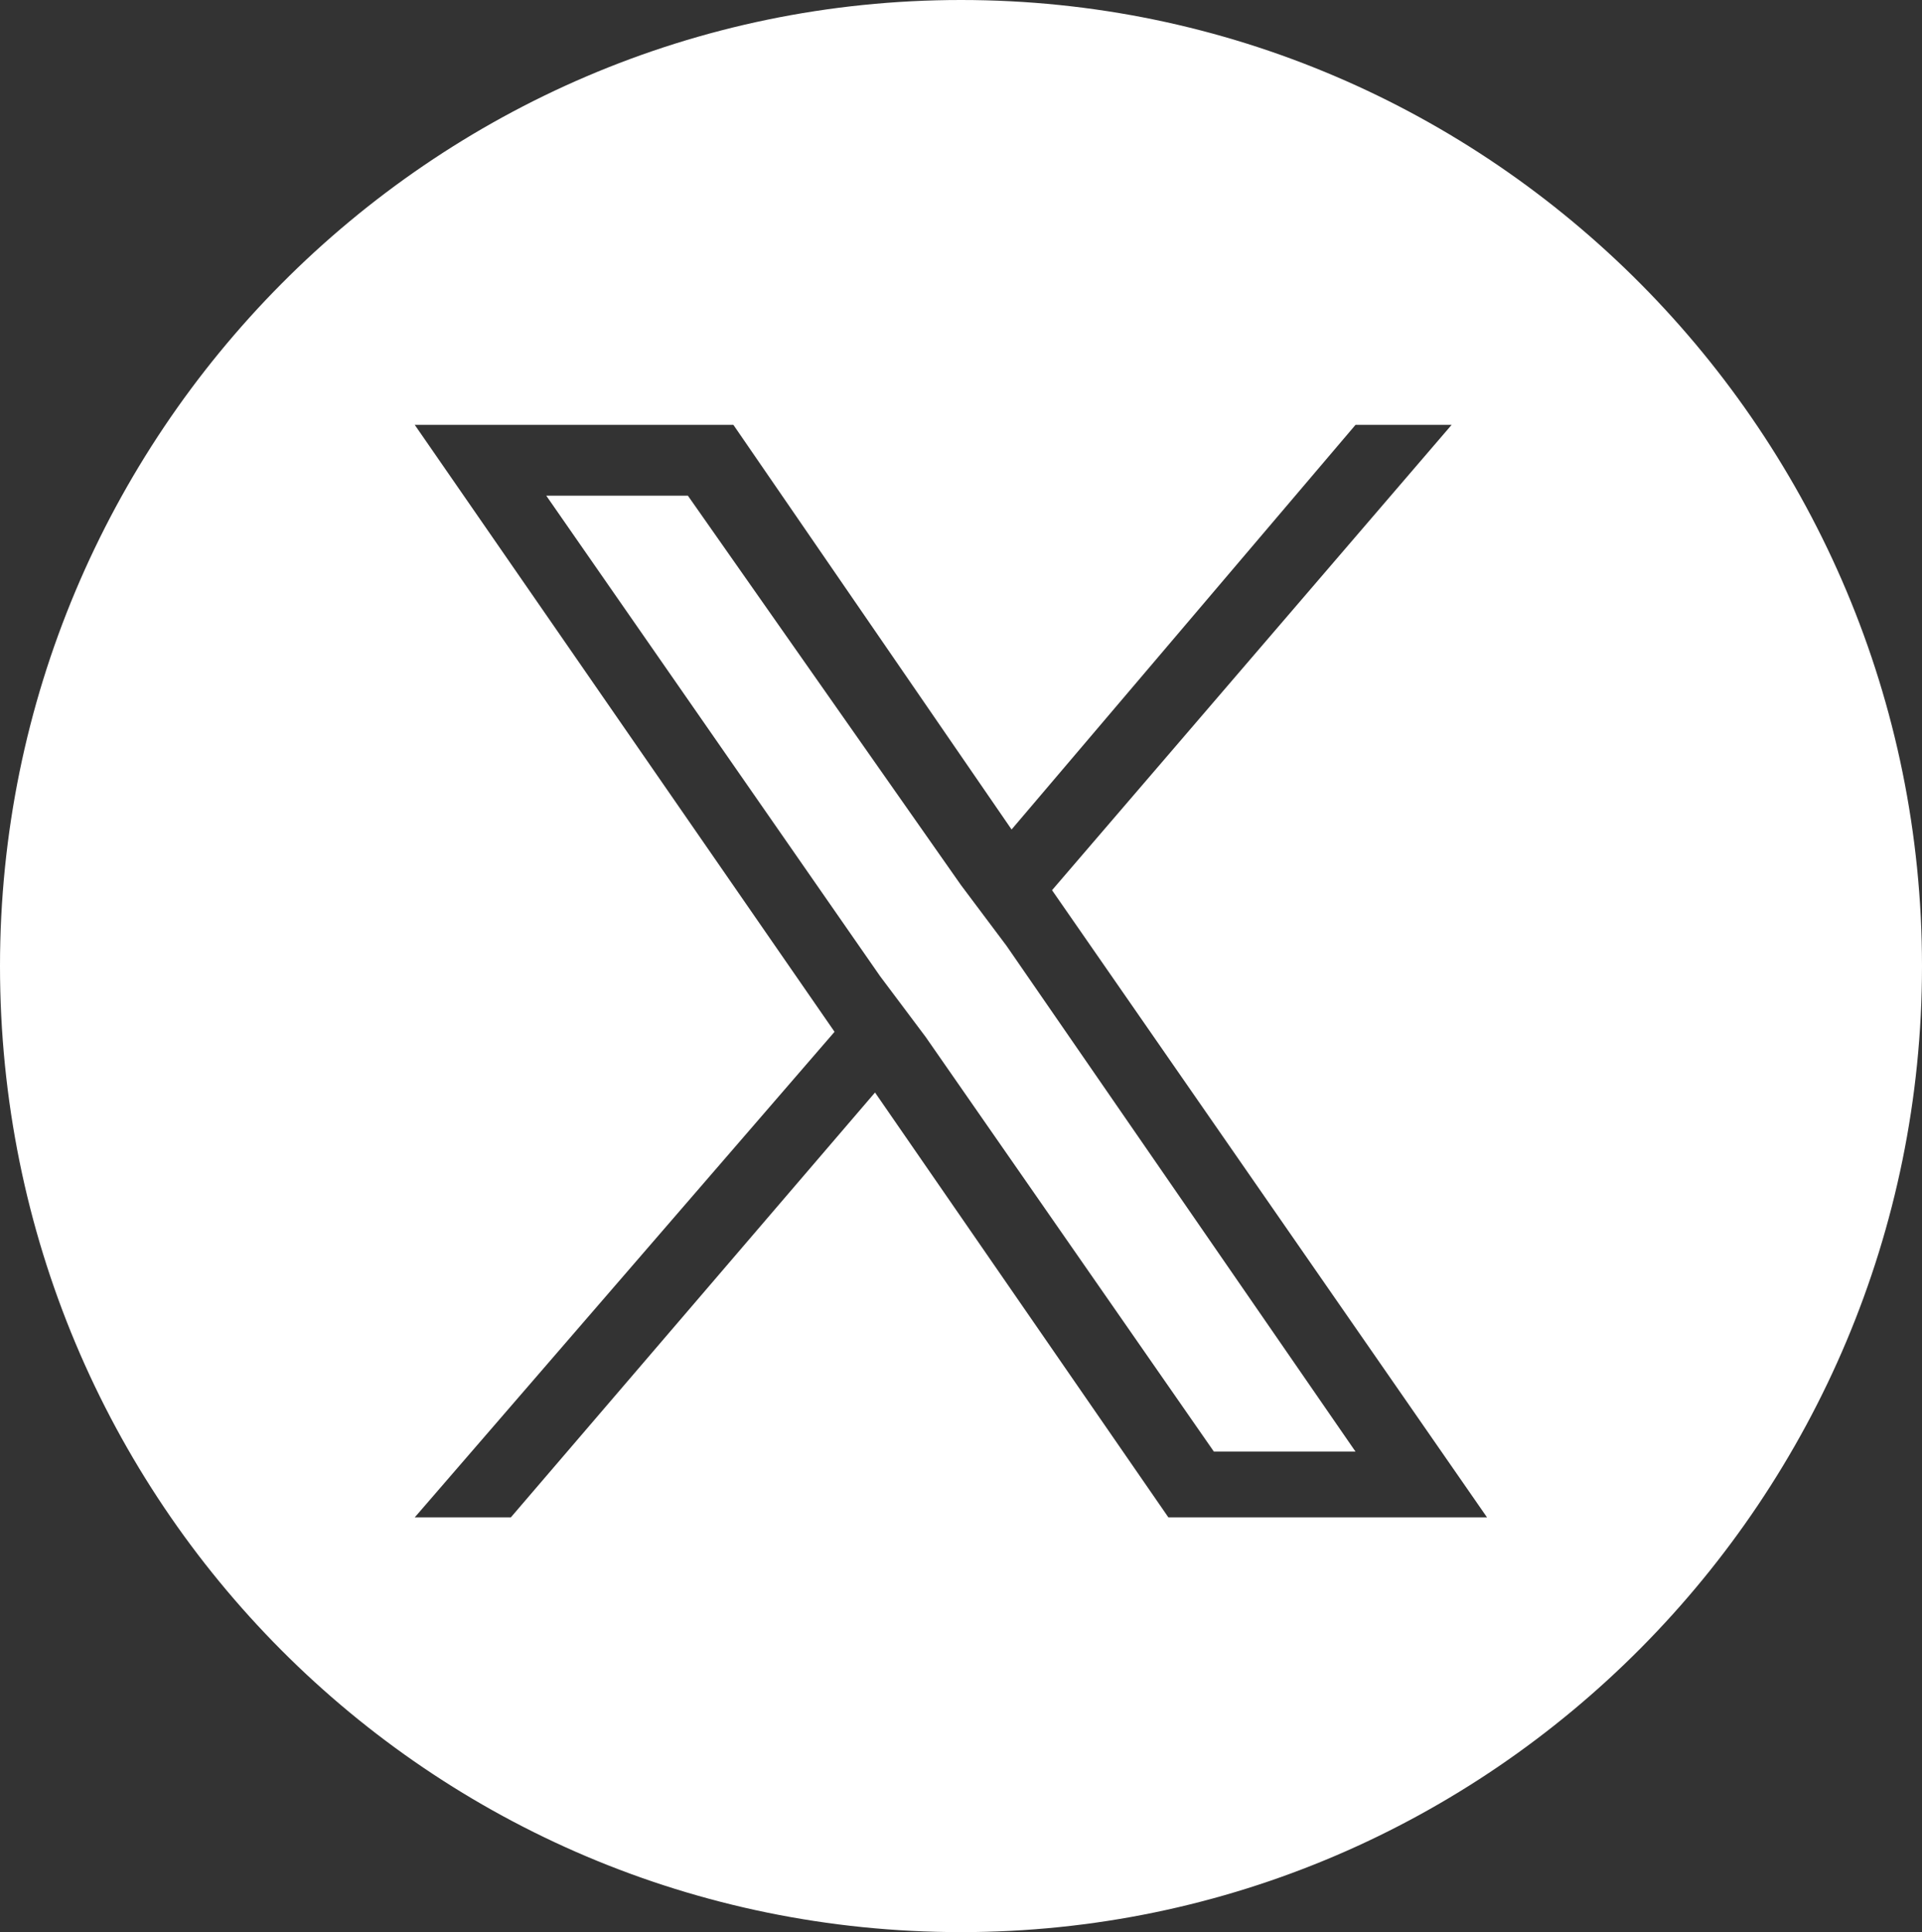
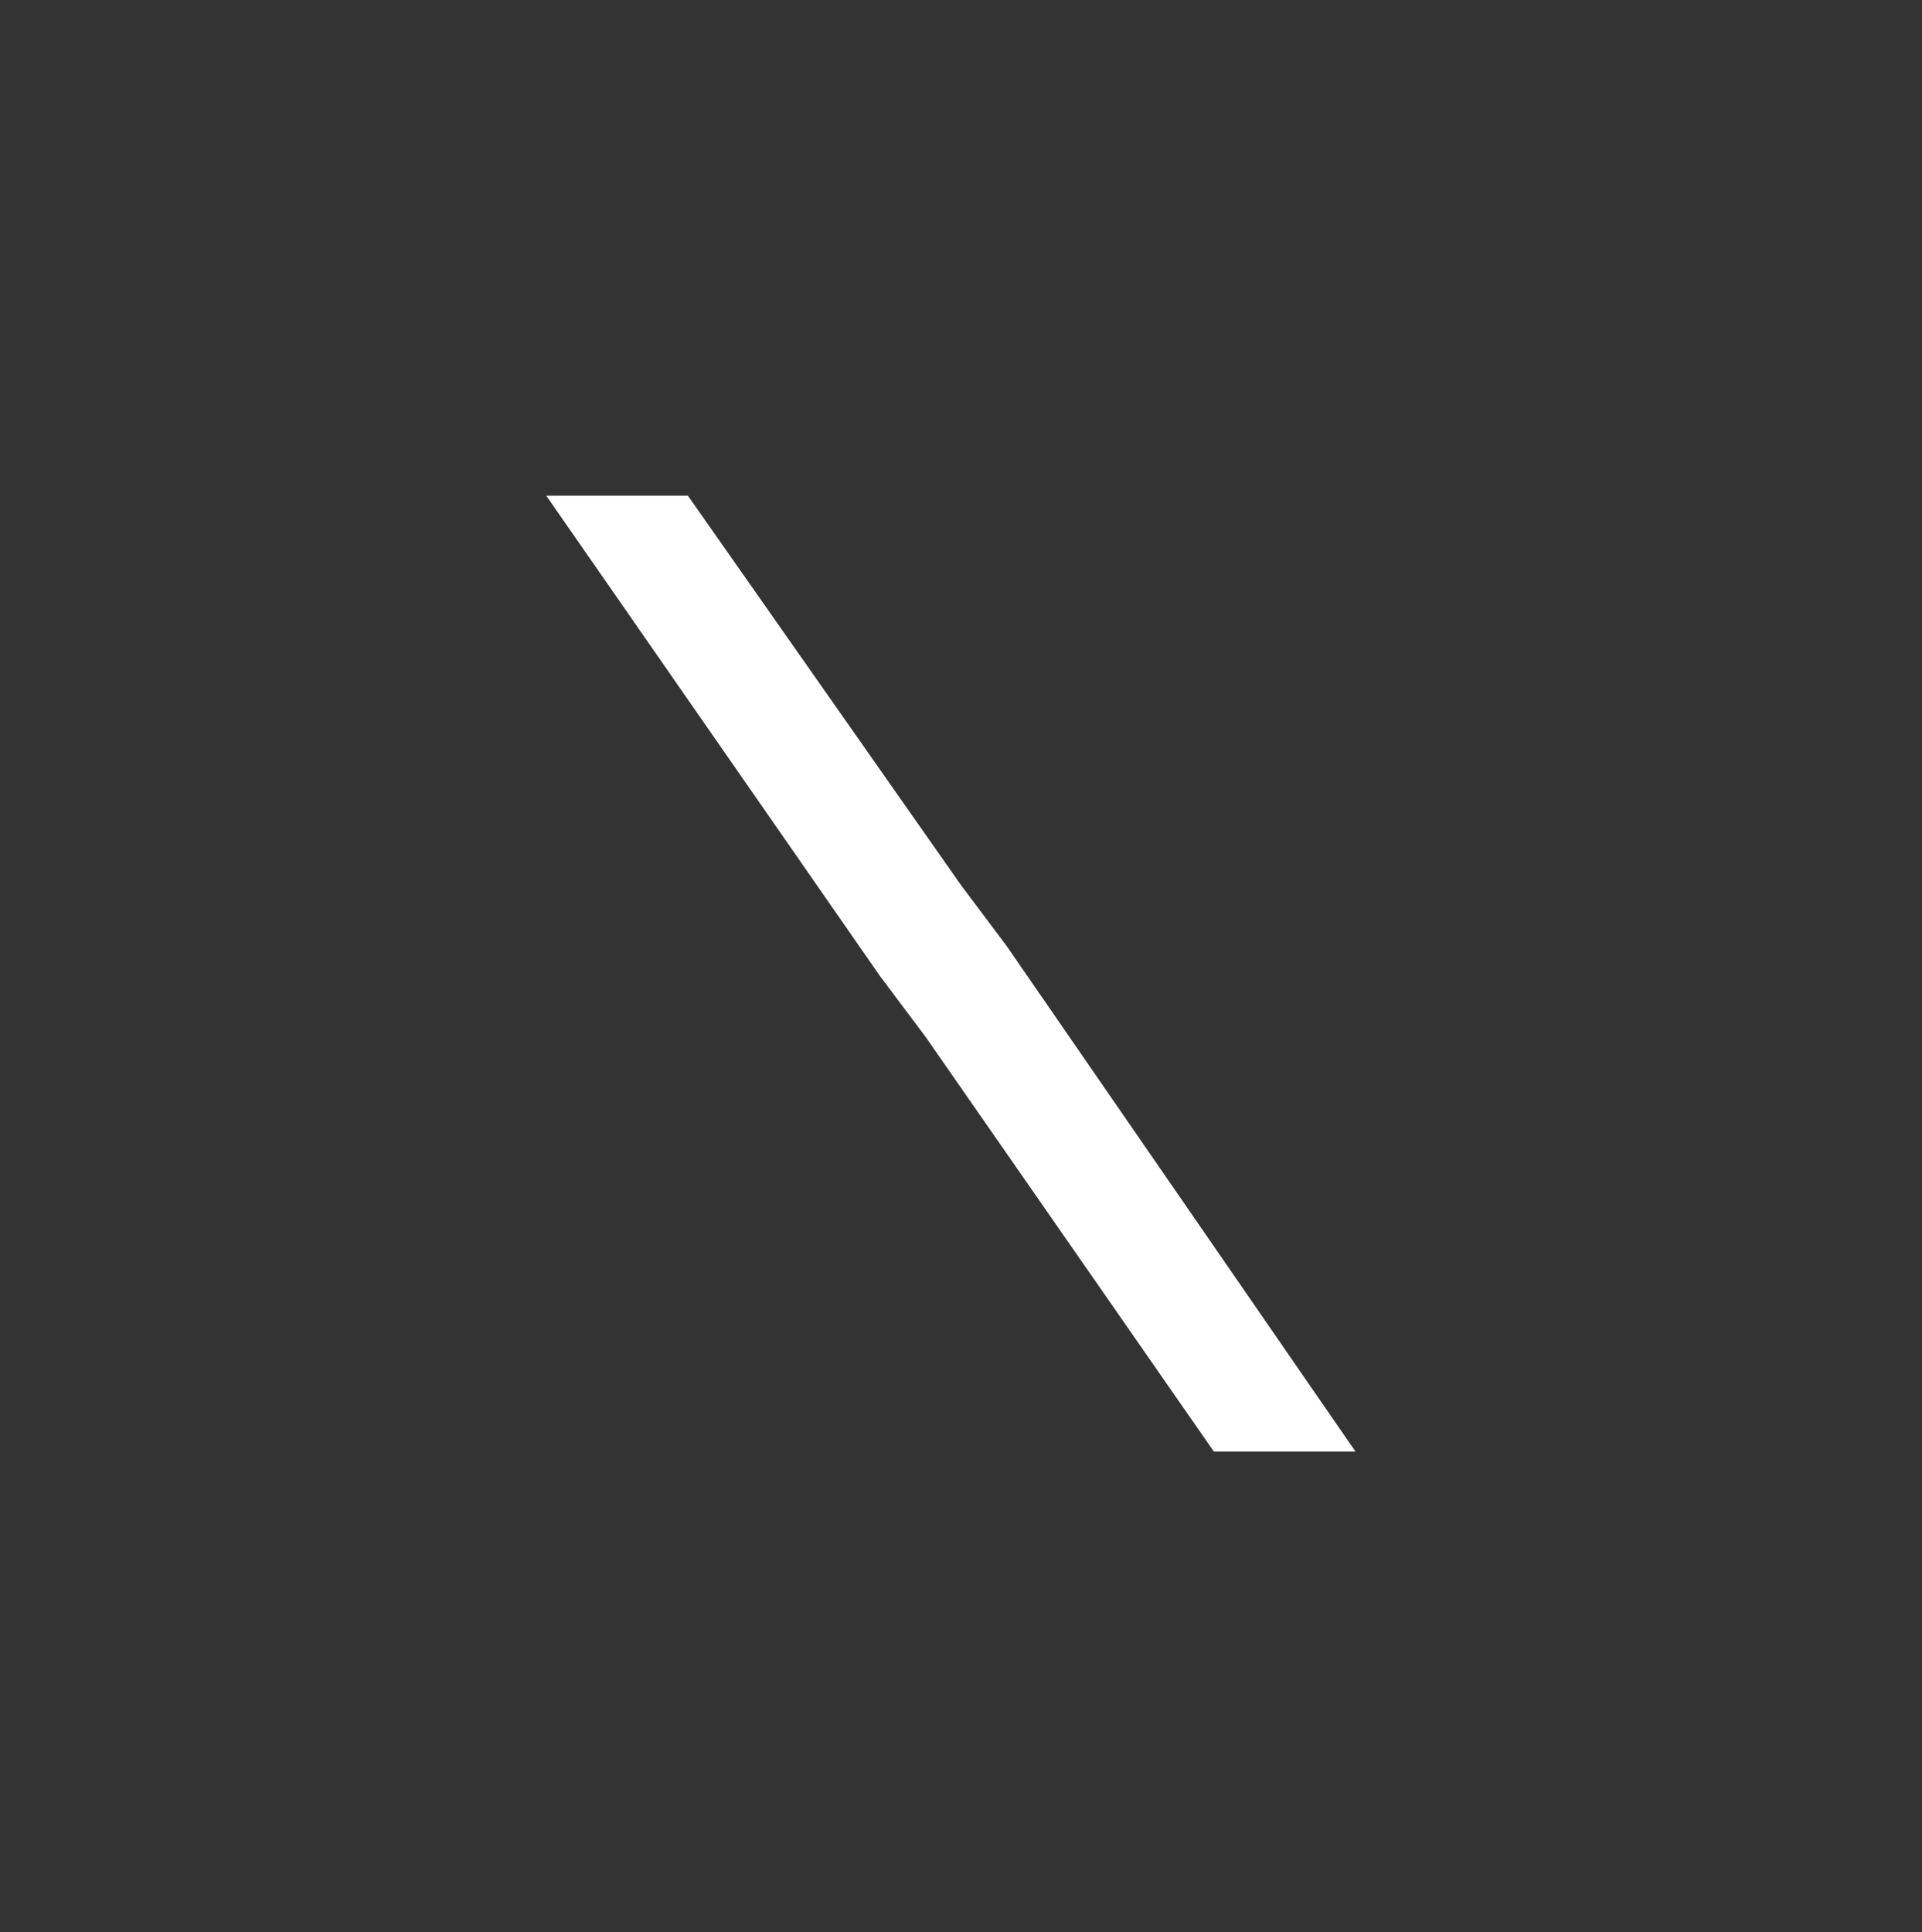
<svg xmlns="http://www.w3.org/2000/svg" version="1.1" id="レイヤー_1" x="0px" y="0px" viewBox="0 0 38 38.2" style="enable-background:new 0 0 38 38.2;" xml:space="preserve">
  <rect x="0" y="0" width="38" height="38.2" fill="#333333" stroke="none" />
  <style type="text/css">
	.st0{fill:#FFFFFF;}
</style>
  <g>
    <polygon class="st0" points="19,17.5 13.6,9.8 10.8,9.8 17.4,19.3 18.3,20.5 18.3,20.5 24,28.7 26.8,28.7 19.9,18.7  " />
-     <path class="st0" d="M19,0C8.5,0,0,8.6,0,19.1c0,10.6,8.5,19.1,19,19.1s19-8.6,19-19.1C38,8.6,29.5,0,19,0z M23.1,30l-5.8-8.4   L10.1,30H8.2l8.3-9.6l-8.3-12h6.3l5.5,8l6.8-8h1.9l-7.9,9.2h0L29.4,30H23.1z" />
  </g>
</svg>